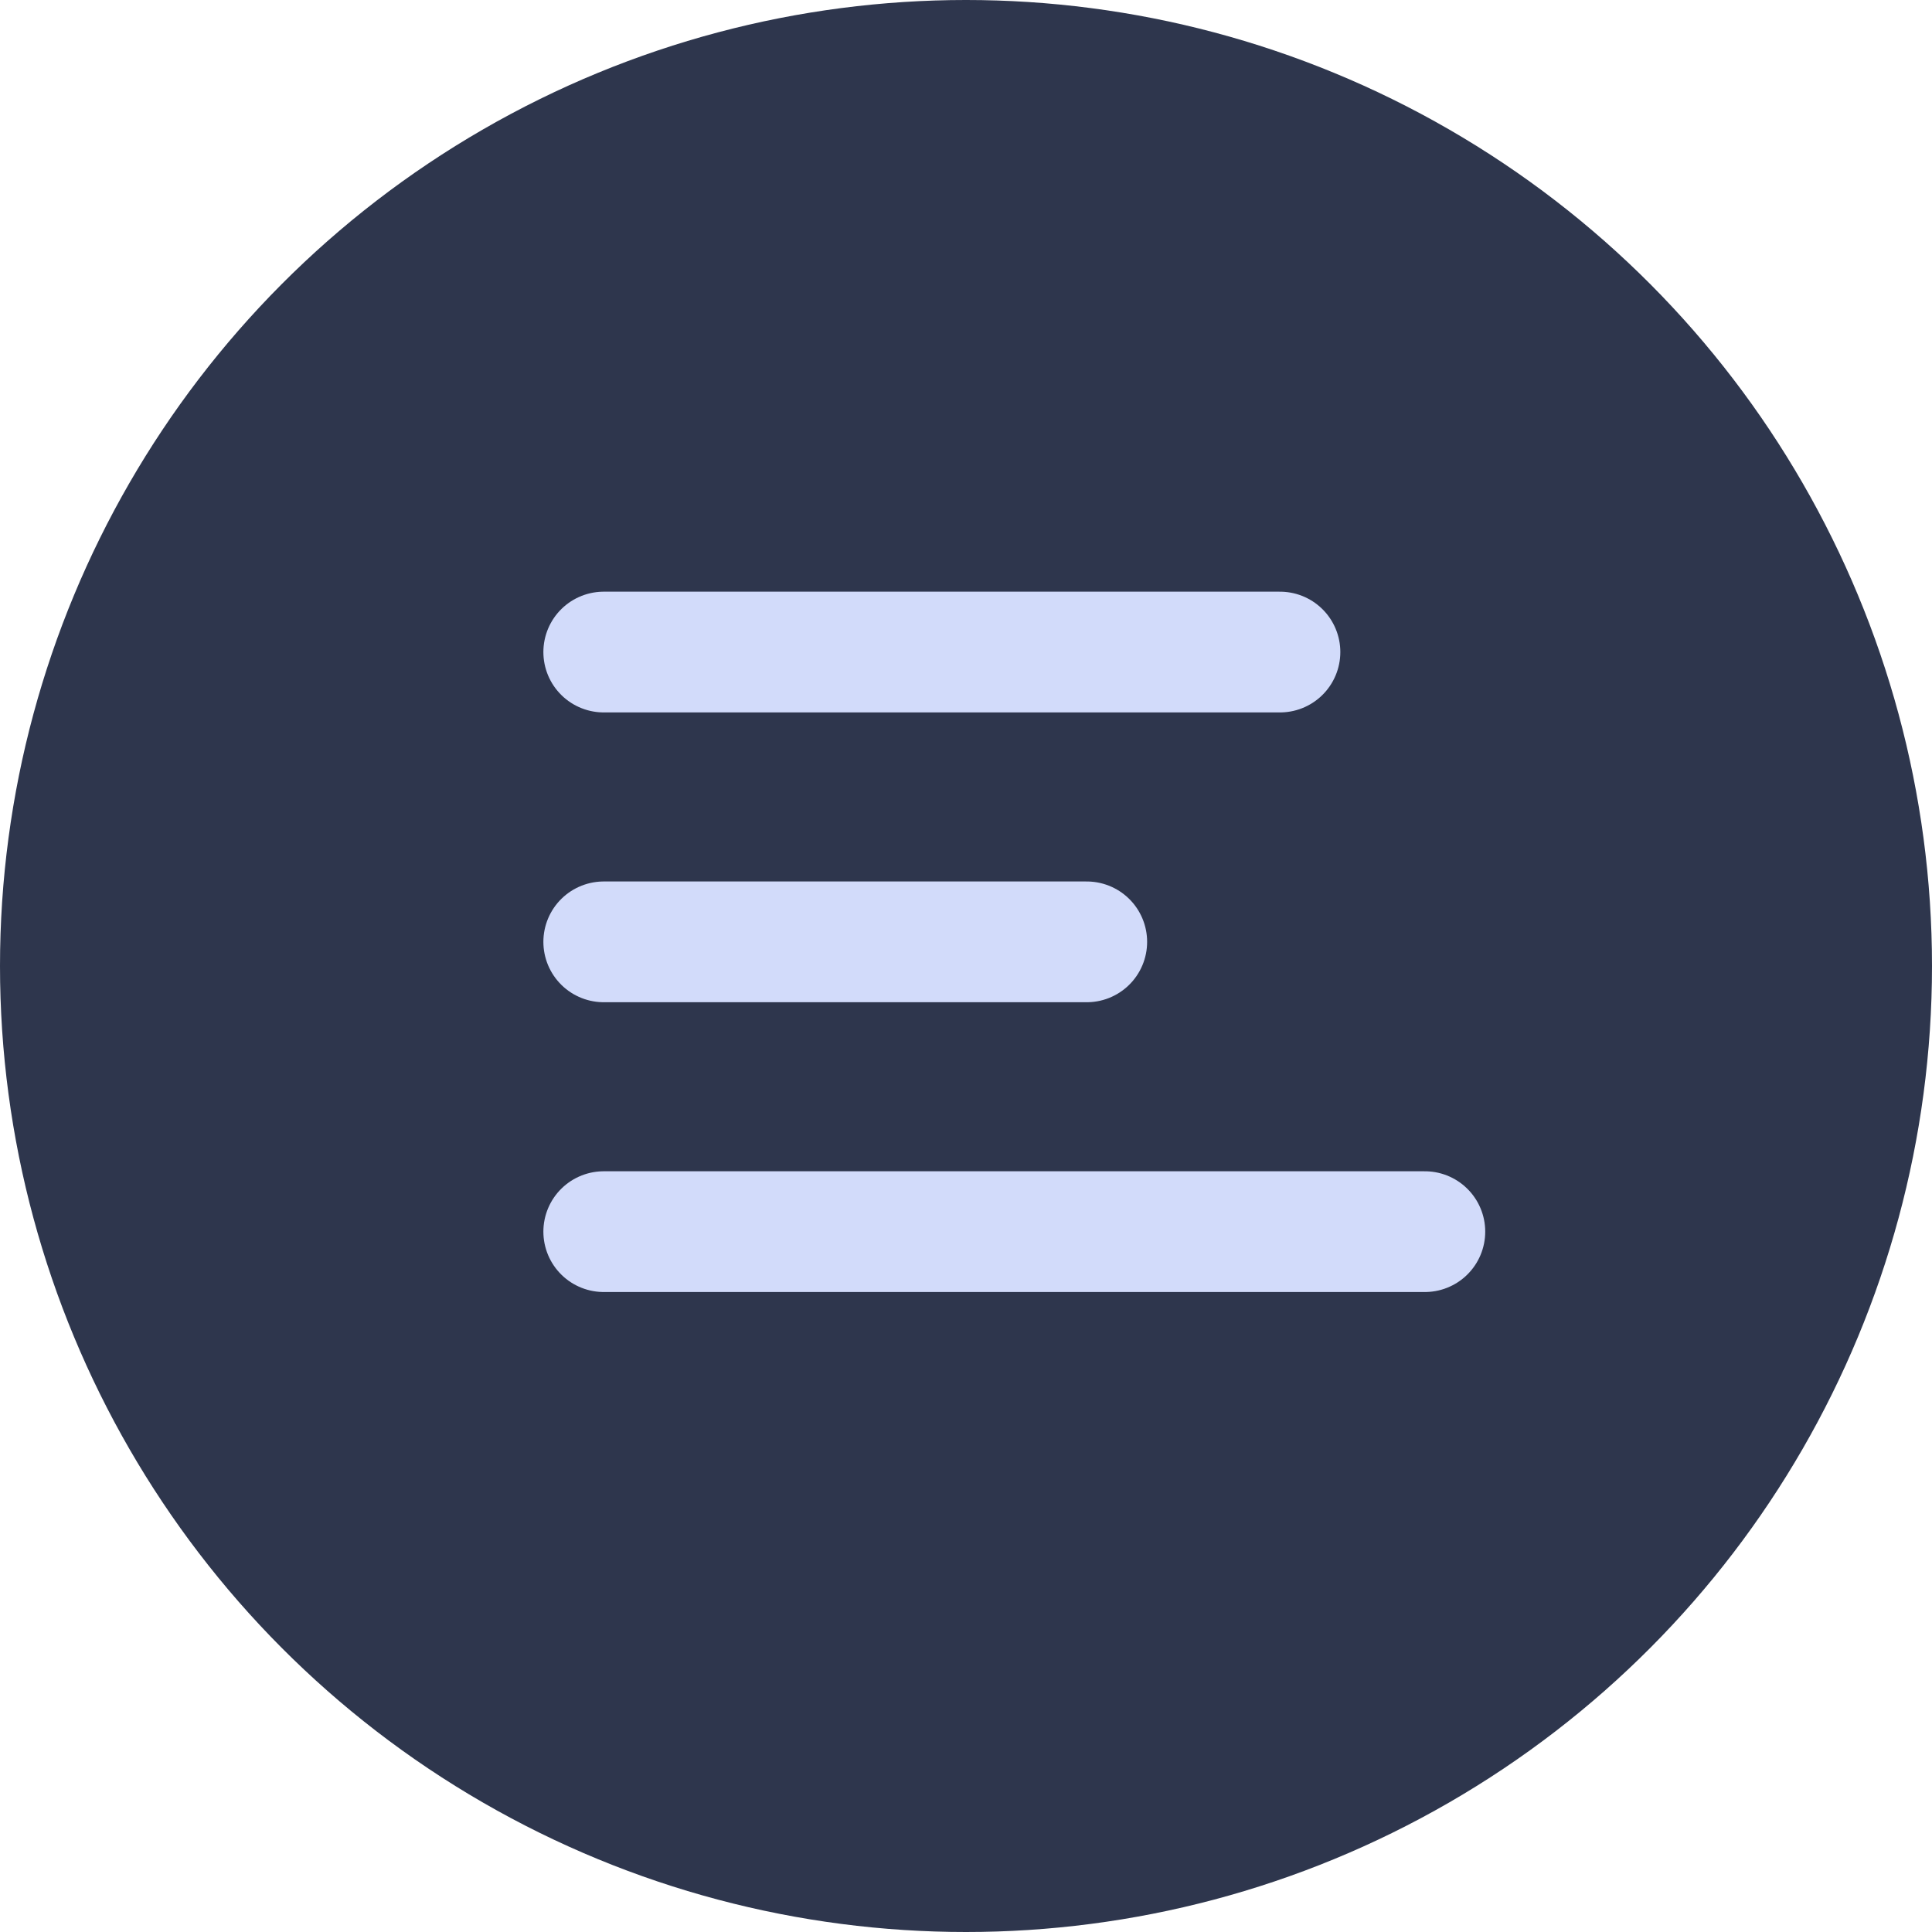
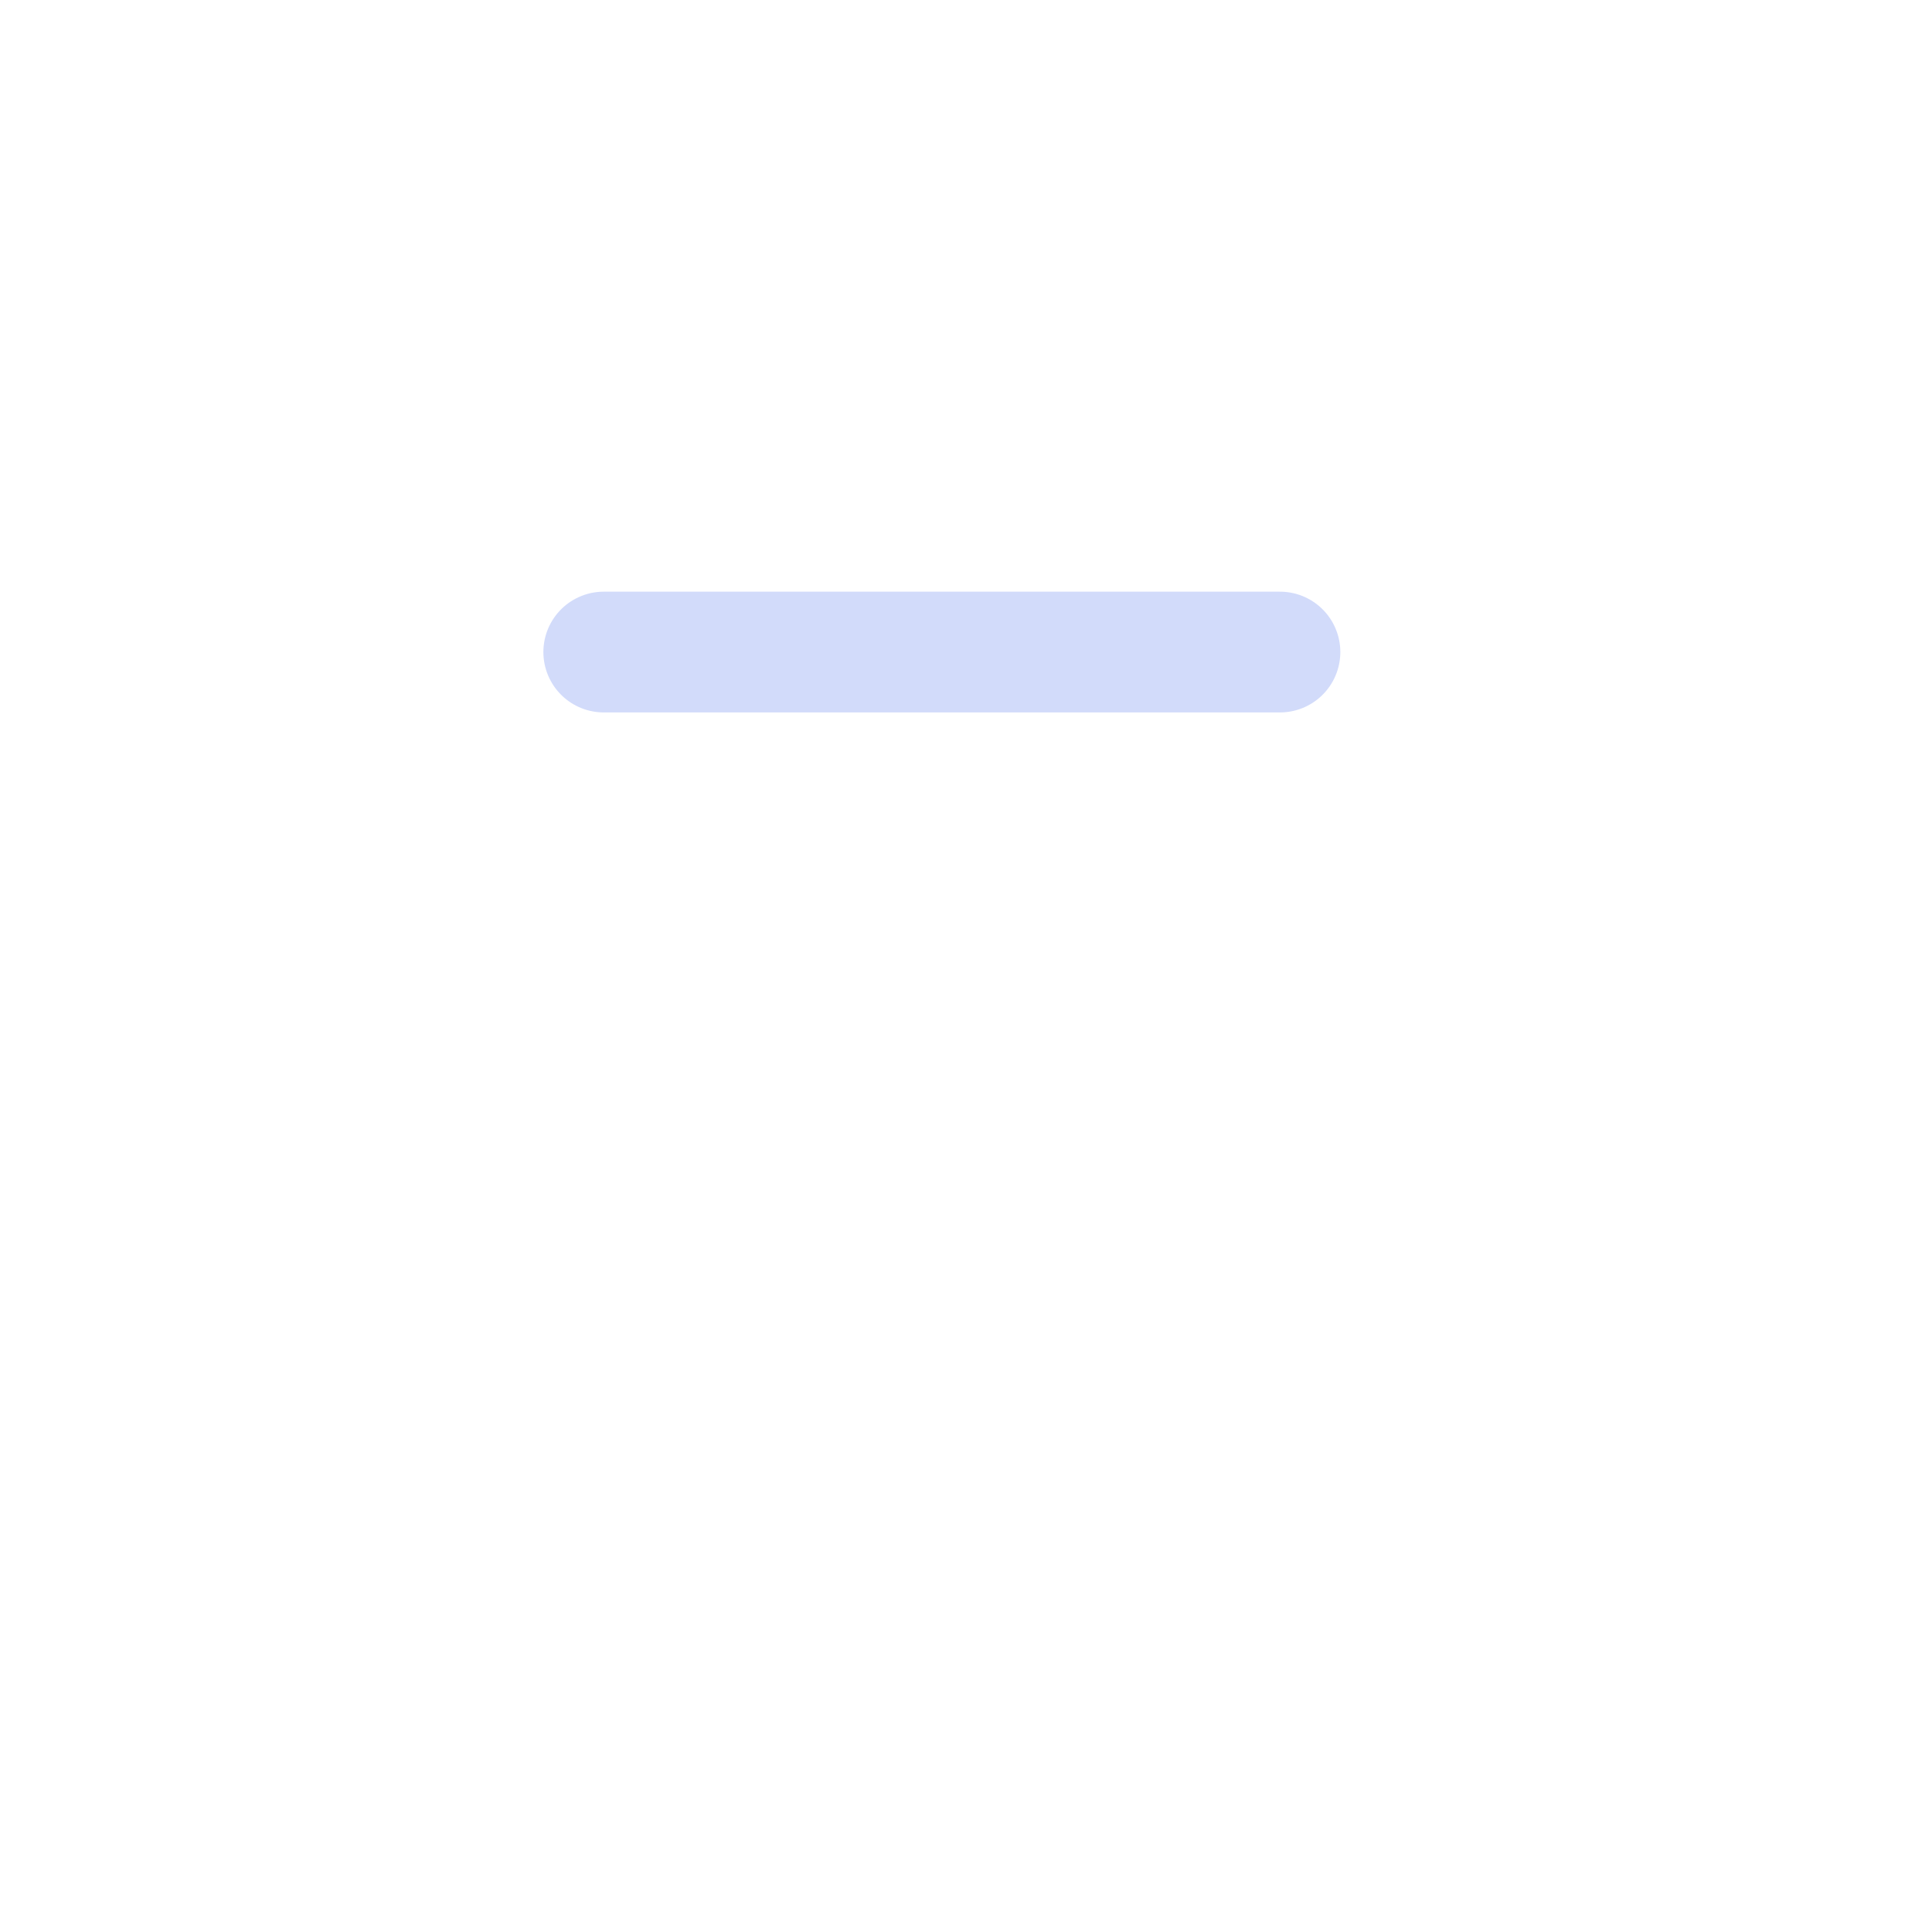
<svg xmlns="http://www.w3.org/2000/svg" width="40" height="40" viewBox="0 0 40 40">
  <g id="Grupo_44" data-name="Grupo 44" transform="translate(-16 -21)">
-     <circle id="bg-btn-menu" cx="20" cy="20" r="20" transform="translate(16 21)" fill="#2e364d" />
    <g id="btn-menu">
      <line id="Línea_12" data-name="Línea 12" x2="14" transform="translate(28.5 34.5)" fill="none" stroke="#d2dbfa" stroke-linecap="round" stroke-width="2.5" />
-       <line id="Línea_13" data-name="Línea 13" x2="10" transform="translate(28.5 40.5)" fill="none" stroke="#d2dbfa" stroke-linecap="round" stroke-width="2.5" />
-       <line id="Línea_14" data-name="Línea 14" x2="17" transform="translate(28.5 46.5)" fill="none" stroke="#d2dbfa" stroke-linecap="round" stroke-width="2.5" />
    </g>
  </g>
</svg>